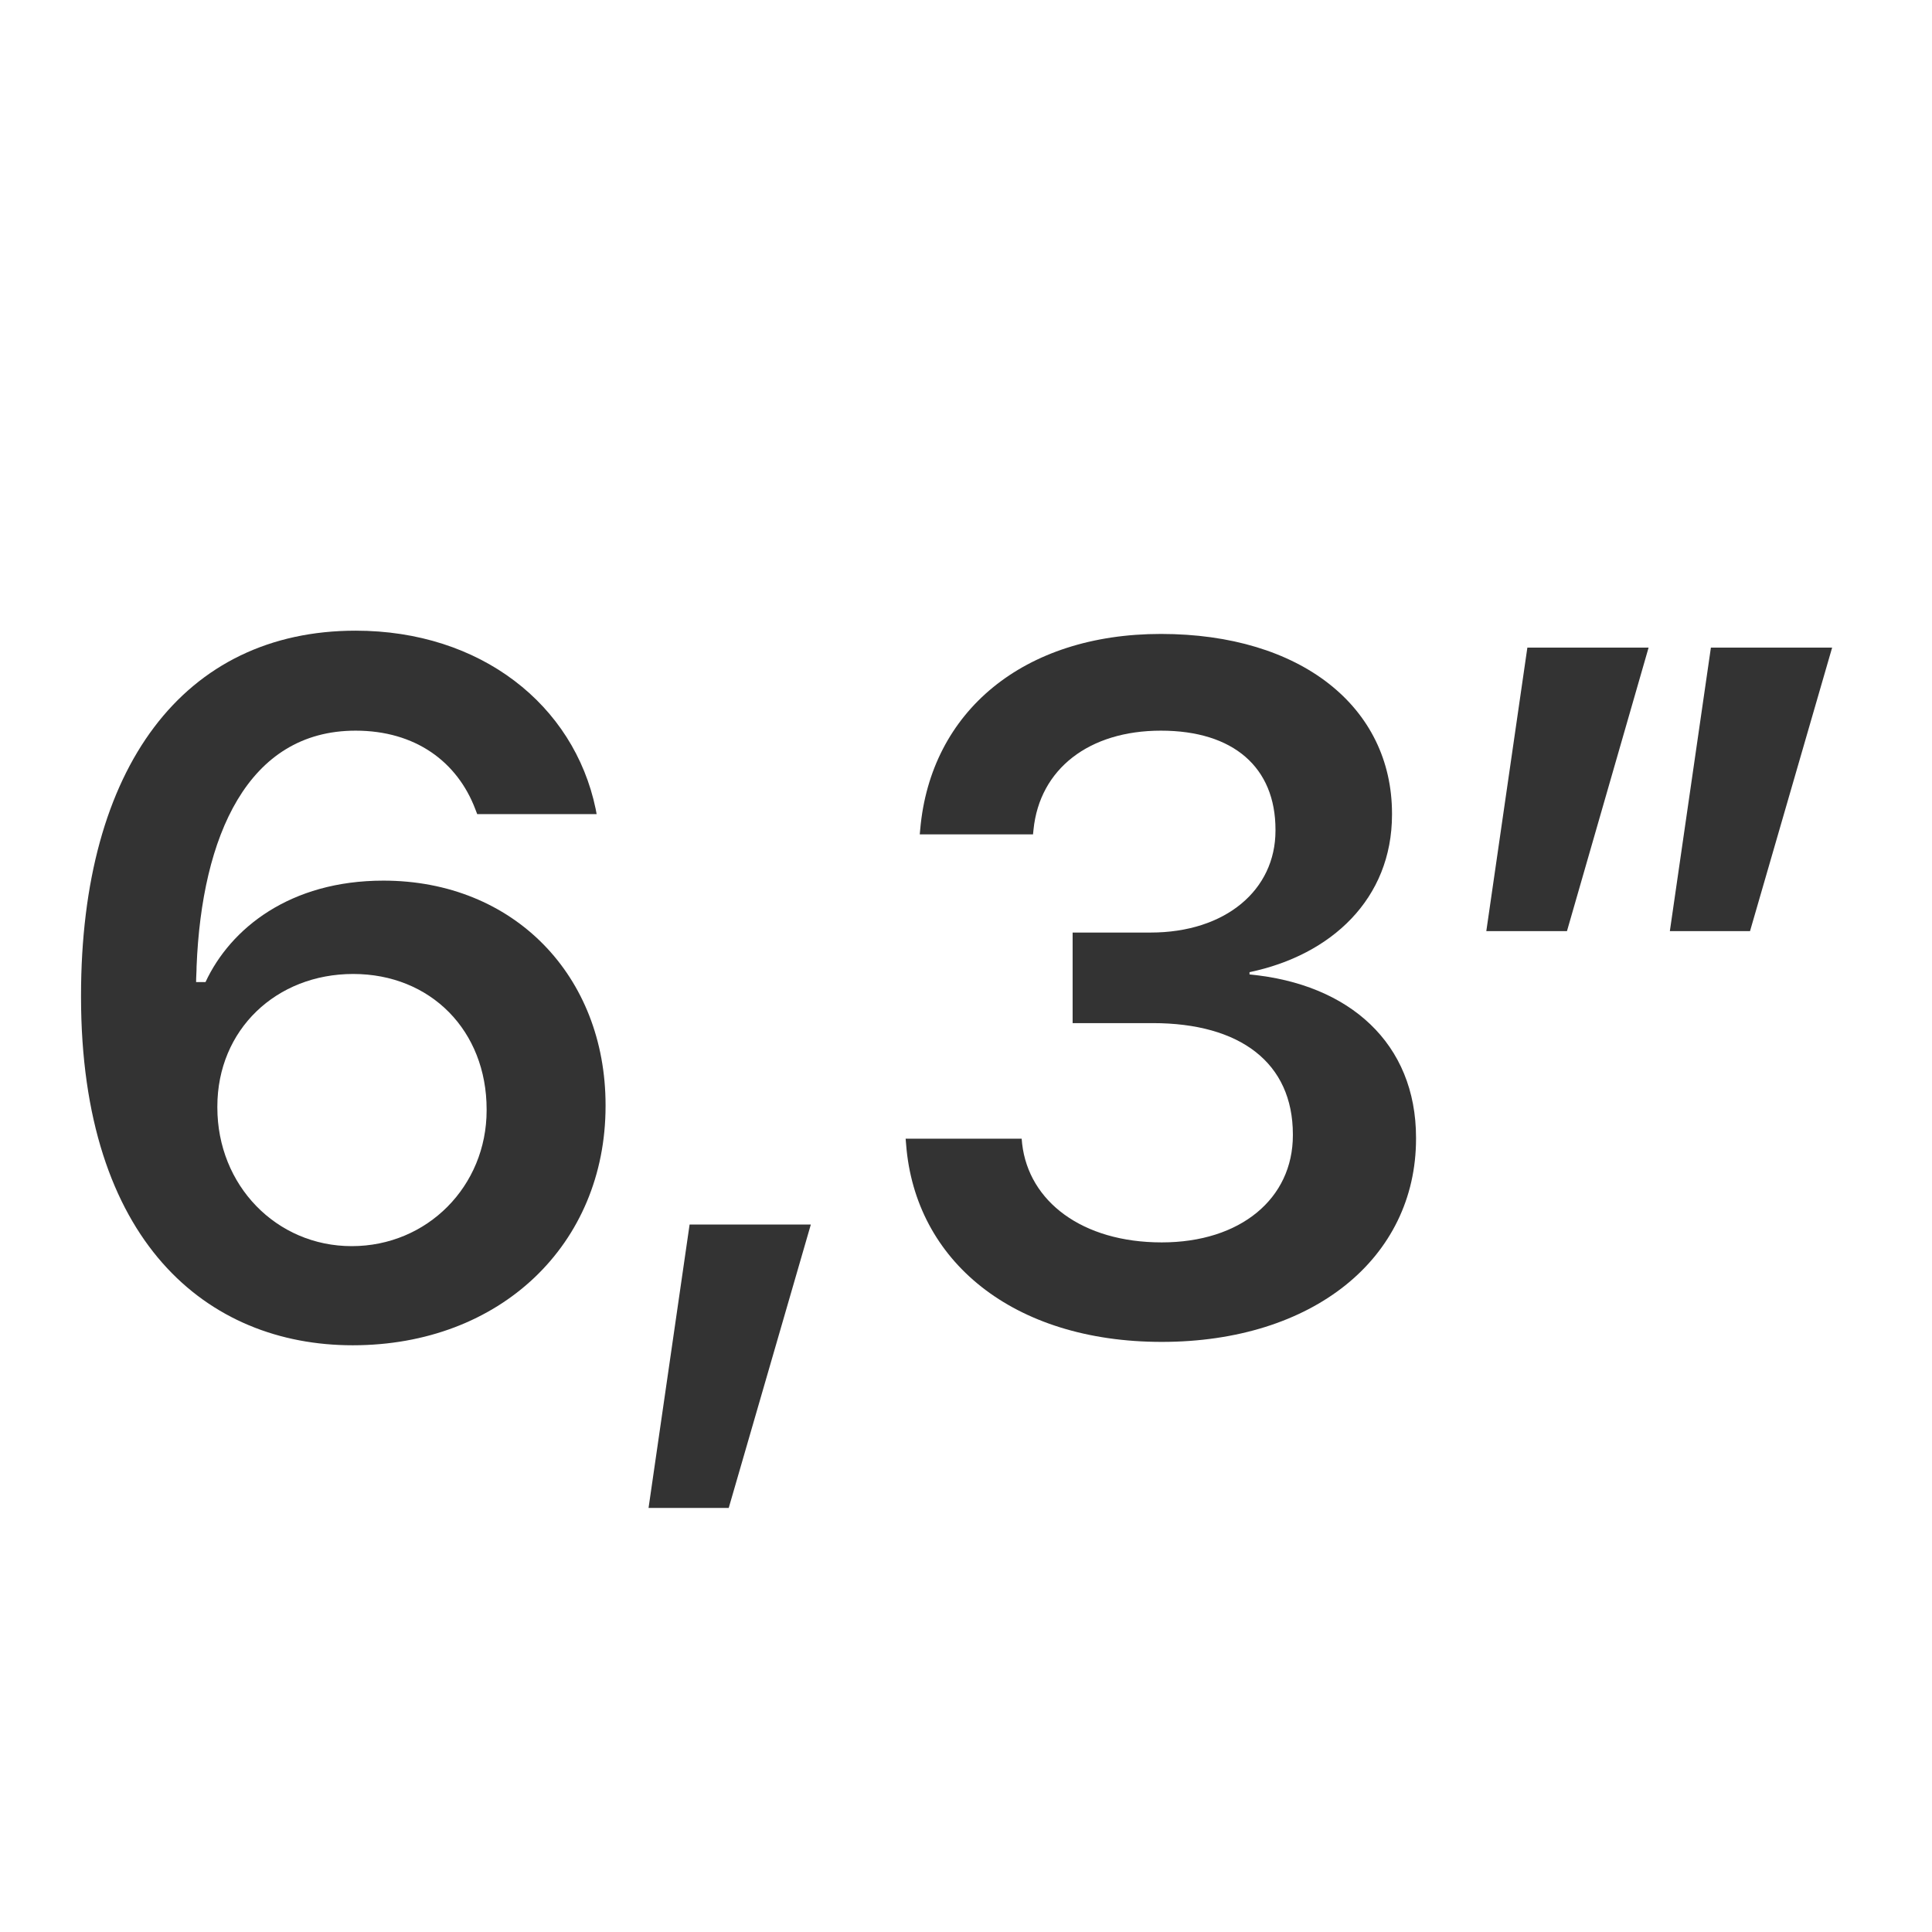
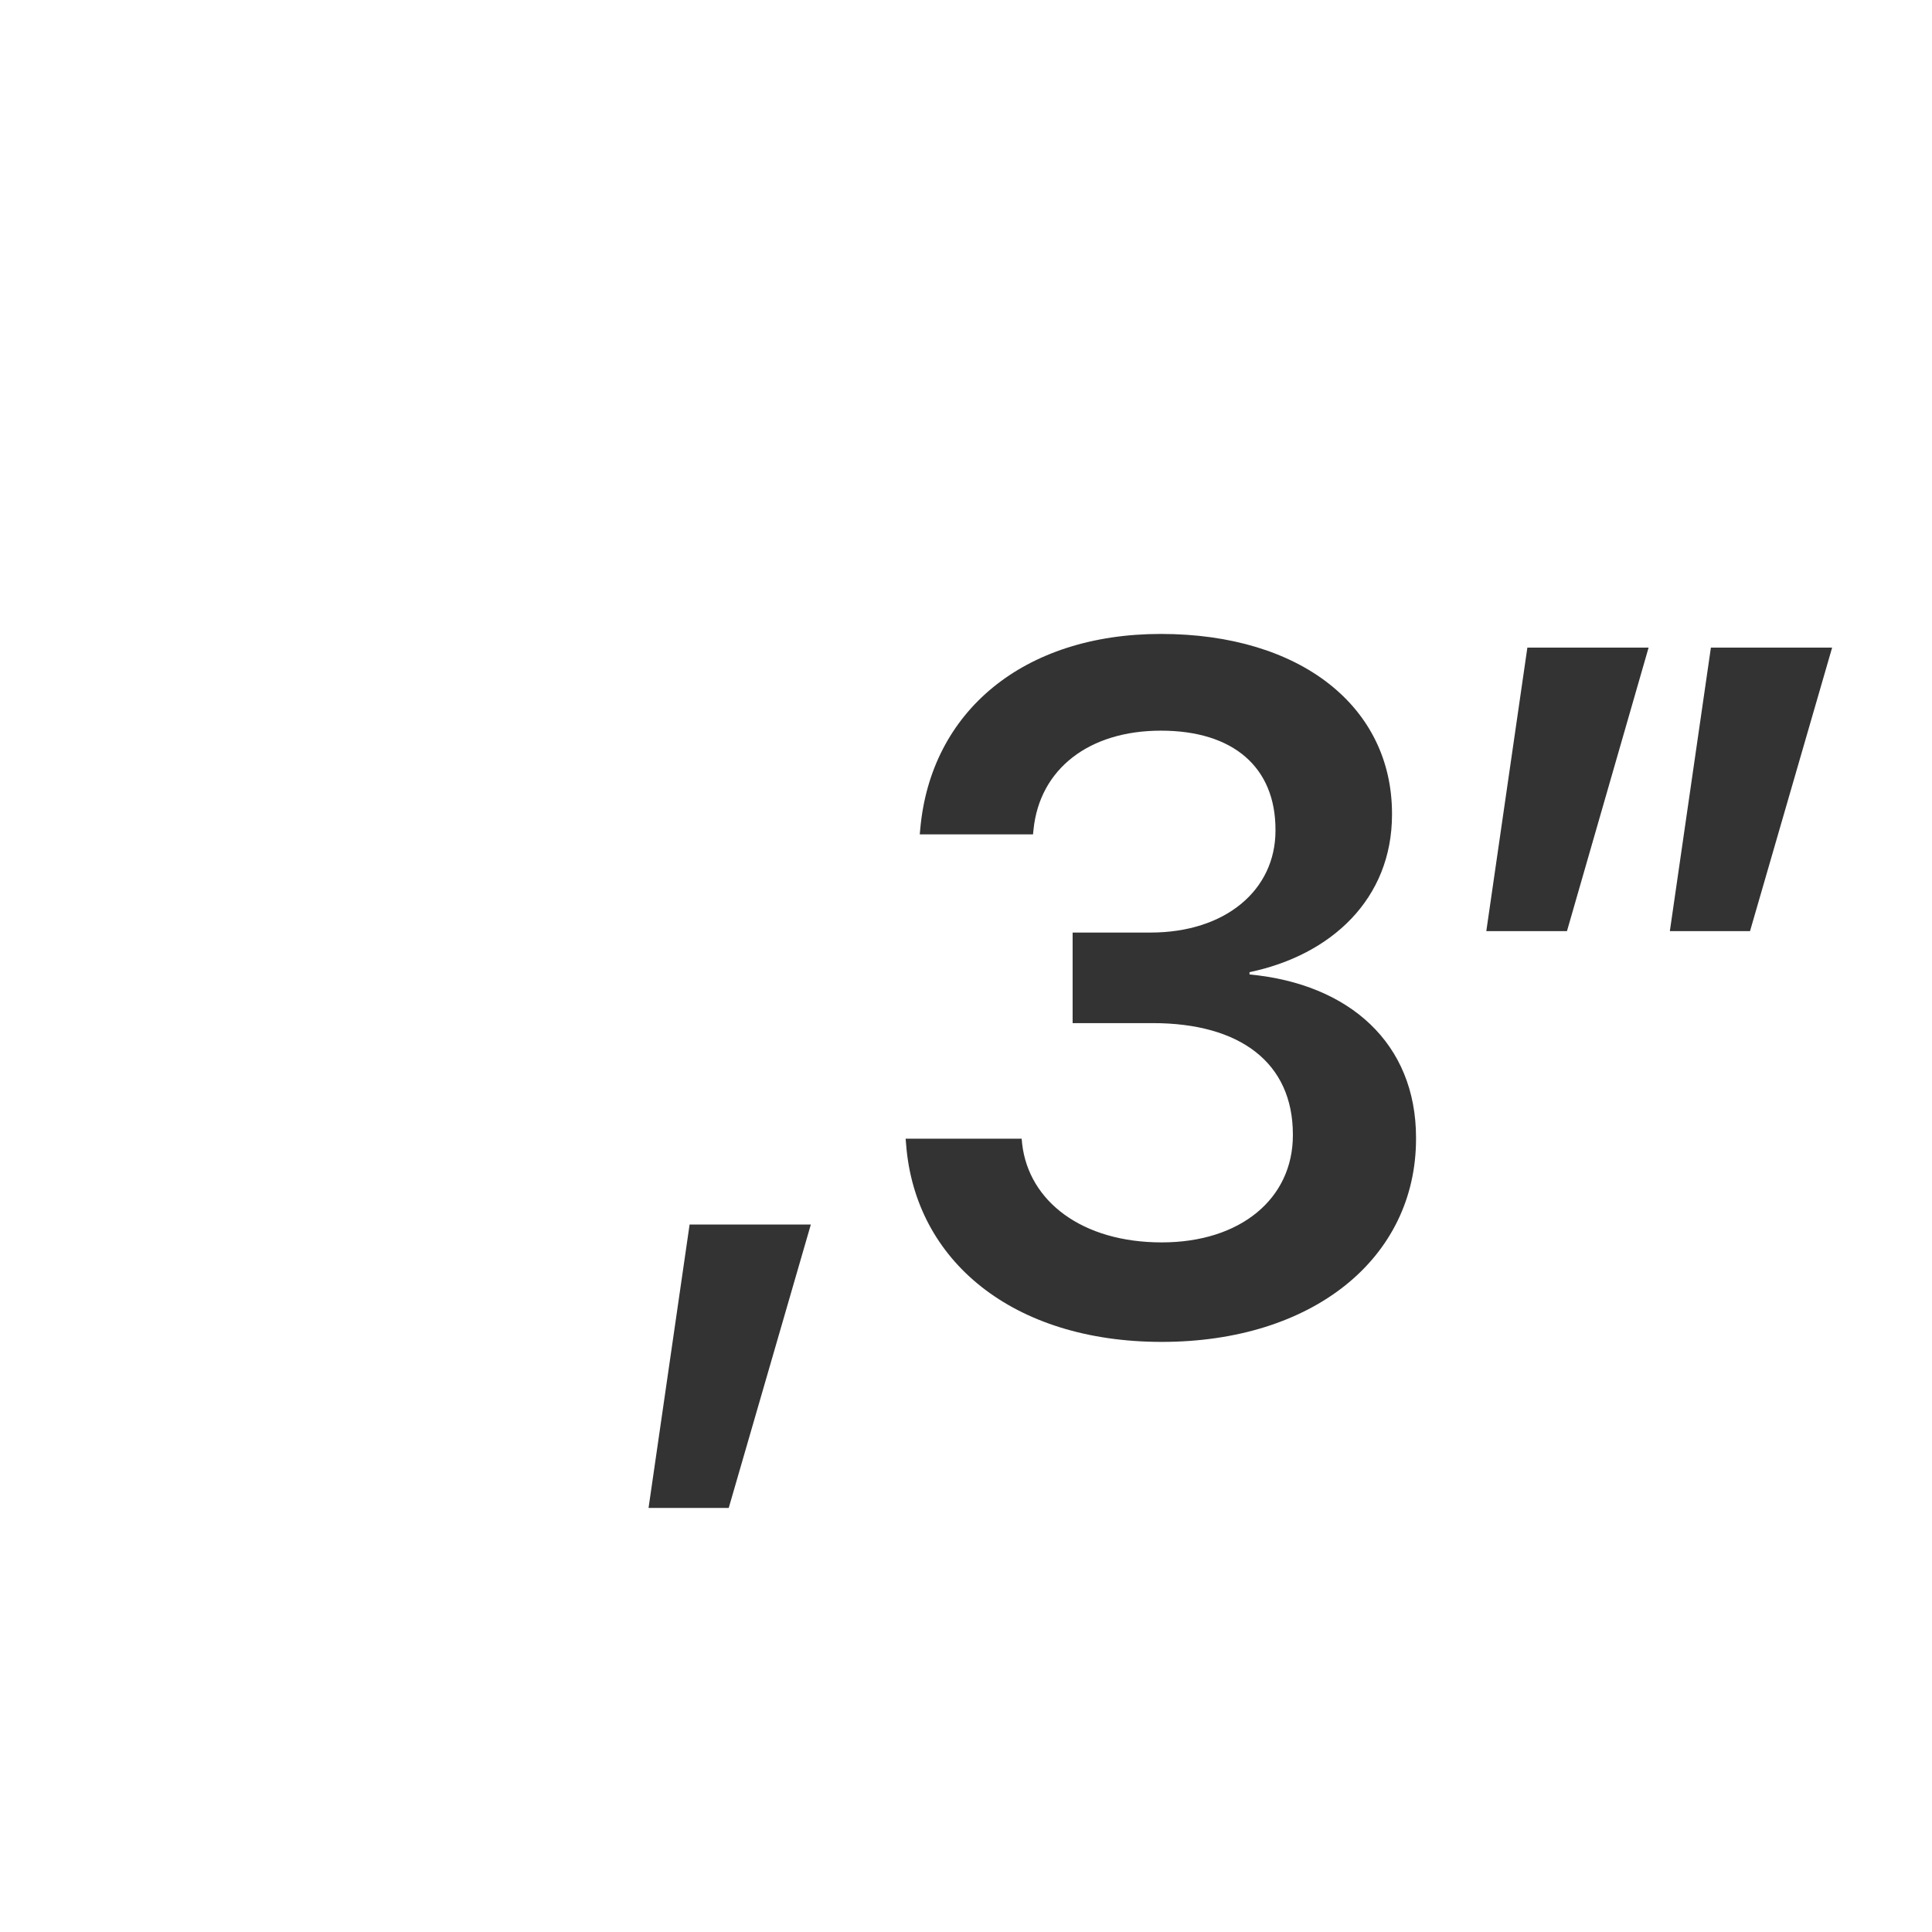
<svg xmlns="http://www.w3.org/2000/svg" width="16" height="16" viewBox="0 0 16 16" fill="none">
-   <path d="M2.921 11.141C1.718 11.141 0.671 10.285 0.671 8.254V8.246C0.671 6.348 1.527 5.223 2.945 5.223C3.98 5.223 4.753 5.836 4.933 6.699L4.941 6.742H3.952L3.937 6.703C3.788 6.309 3.441 6.051 2.945 6.051C2.05 6.051 1.671 6.926 1.628 8.004C1.628 8.047 1.624 8.09 1.624 8.133H1.702C1.909 7.688 2.402 7.293 3.175 7.293C4.257 7.293 5.015 8.082 5.015 9.152V9.16C5.015 10.305 4.144 11.141 2.921 11.141ZM1.8 9.172C1.8 9.816 2.288 10.32 2.913 10.32C3.538 10.32 4.03 9.824 4.03 9.195V9.188C4.03 8.535 3.566 8.066 2.925 8.066C2.288 8.066 1.8 8.527 1.8 9.164V9.172Z" fill="#333333" />
  <path d="M5.371 12.488L5.711 10.141H6.715L6.035 12.488H5.371Z" fill="#333333" />
  <path d="M9.621 11.113C8.387 11.113 7.578 10.441 7.504 9.477L7.5 9.43H8.461L8.465 9.473C8.52 9.949 8.961 10.289 9.621 10.289C10.274 10.289 10.707 9.926 10.707 9.402V9.395C10.707 8.801 10.27 8.473 9.547 8.473H8.883V7.723H9.528C10.149 7.723 10.563 7.371 10.563 6.879V6.871C10.563 6.355 10.215 6.051 9.614 6.051C9.02 6.051 8.61 6.367 8.559 6.871L8.555 6.91H7.617L7.621 6.867C7.707 5.891 8.477 5.25 9.614 5.25C10.774 5.25 11.528 5.855 11.528 6.738V6.746C11.528 7.445 11.024 7.91 10.348 8.051V8.07C11.176 8.148 11.727 8.641 11.727 9.422V9.43C11.727 10.422 10.871 11.113 9.621 11.113Z" fill="#333333" />
  <path d="M12.309 7.711L12.649 5.363H13.653L12.977 7.711H12.309ZM13.829 7.711L14.169 5.363H15.173L14.493 7.711H13.829Z" fill="#333333" />
</svg>